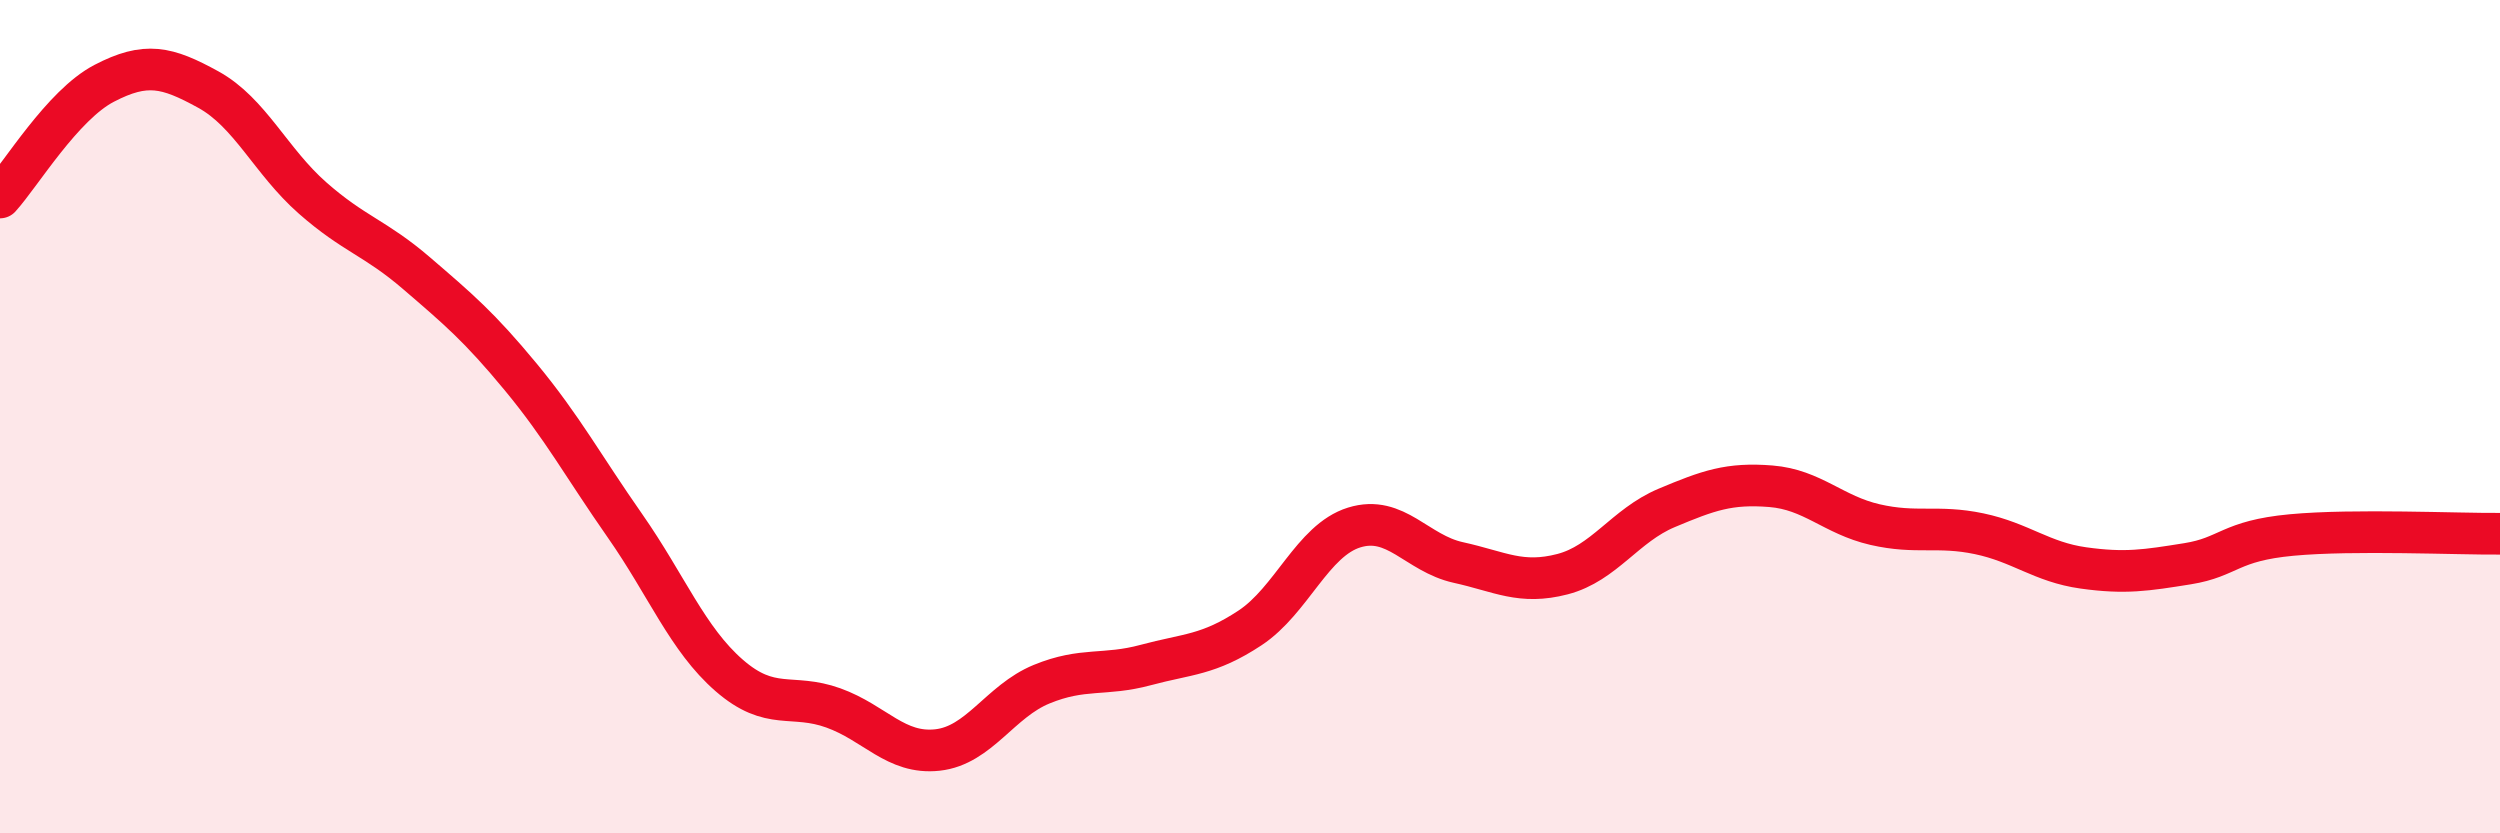
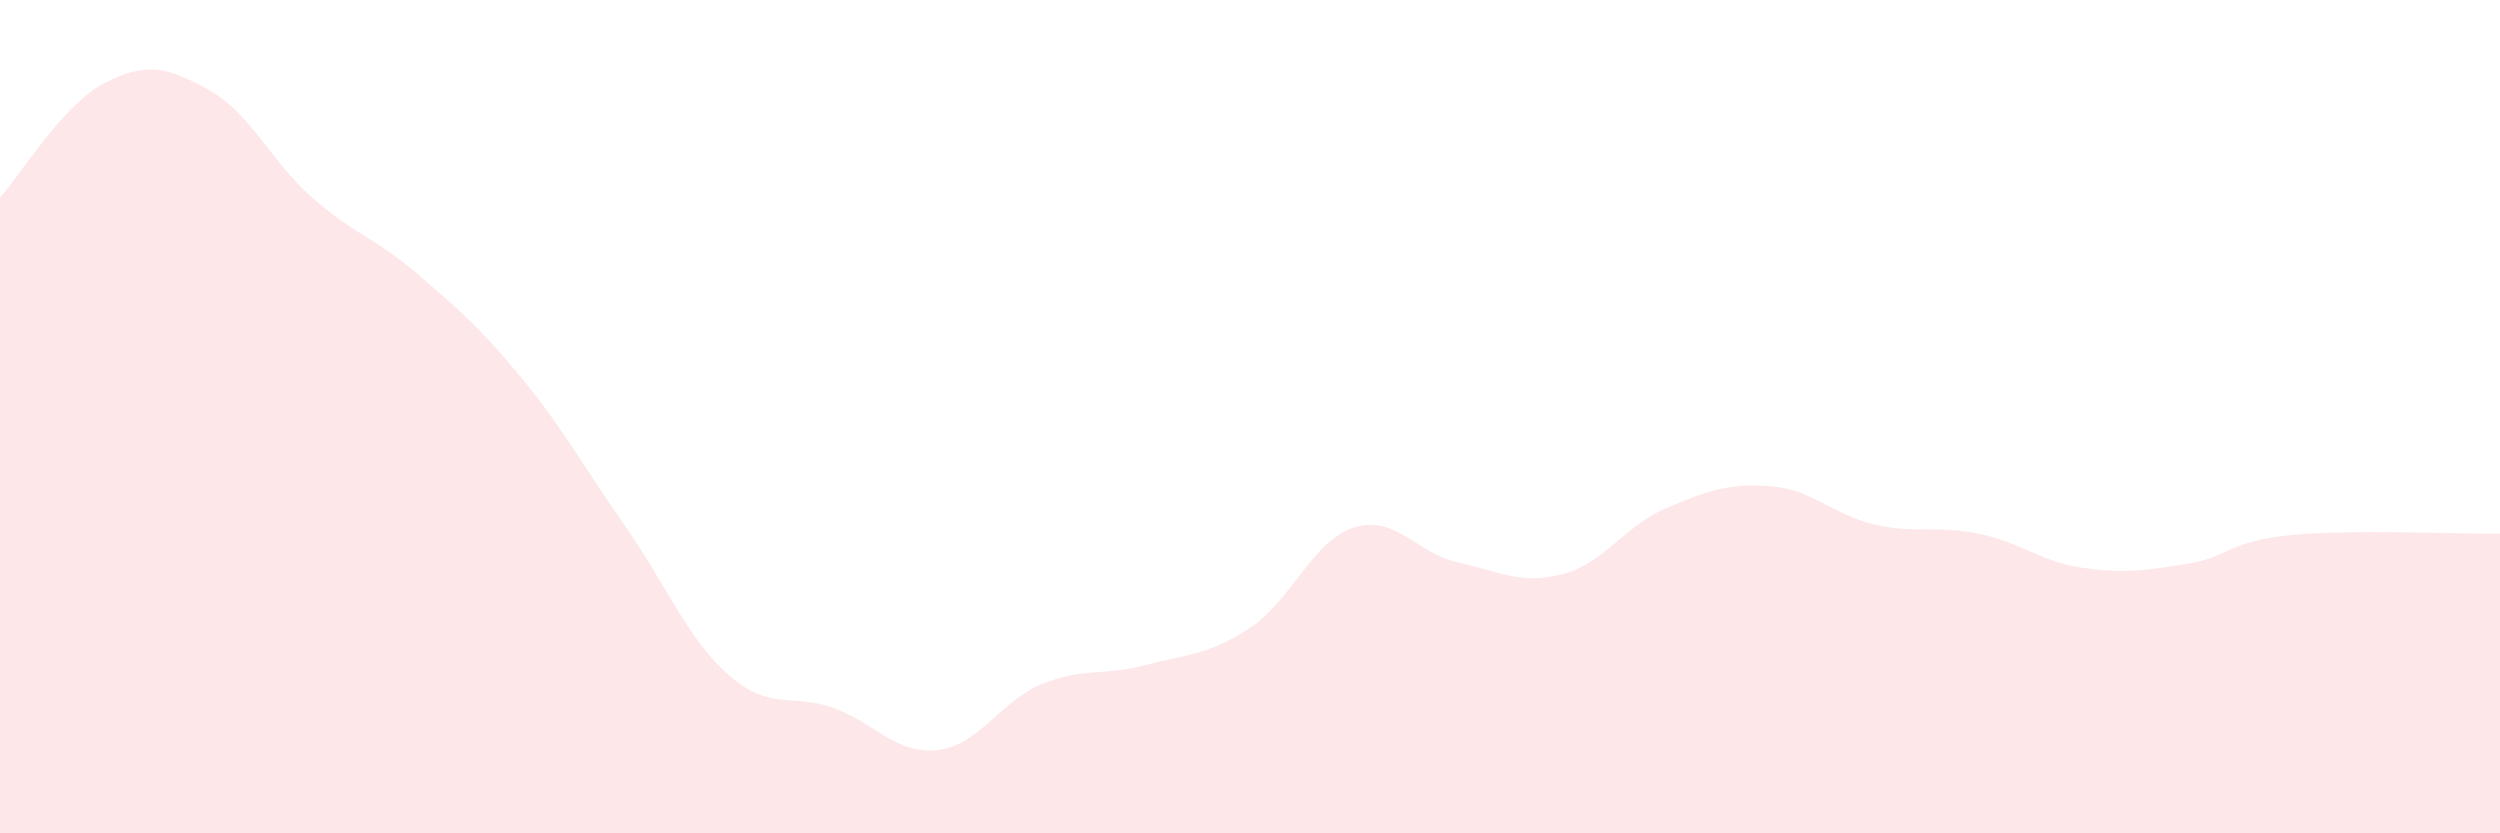
<svg xmlns="http://www.w3.org/2000/svg" width="60" height="20" viewBox="0 0 60 20">
  <path d="M 0,4.74 C 0.5,4.19 1.5,2.52 2.5,2 C 3.5,1.48 4,1.6 5,2.15 C 6,2.7 6.5,3.87 7.5,4.75 C 8.5,5.63 9,5.7 10,6.56 C 11,7.42 11.5,7.84 12.5,9.05 C 13.5,10.26 14,11.19 15,12.62 C 16,14.05 16.5,15.34 17.5,16.21 C 18.5,17.08 19,16.63 20,16.99 C 21,17.35 21.5,18.11 22.5,18 C 23.5,17.89 24,16.83 25,16.42 C 26,16.01 26.5,16.23 27.5,15.96 C 28.5,15.69 29,15.73 30,15.07 C 31,14.41 31.5,12.97 32.5,12.66 C 33.5,12.35 34,13.28 35,13.5 C 36,13.72 36.5,14.04 37.5,13.78 C 38.5,13.52 39,12.61 40,12.19 C 41,11.77 41.5,11.59 42.5,11.67 C 43.5,11.75 44,12.36 45,12.59 C 46,12.82 46.5,12.6 47.5,12.81 C 48.5,13.02 49,13.49 50,13.63 C 51,13.77 51.5,13.69 52.5,13.53 C 53.5,13.37 53.5,12.98 55,12.84 C 56.5,12.7 59,12.82 60,12.81L60 20L0 20Z" fill="#EB0A25" opacity="0.1" stroke-linecap="round" stroke-linejoin="round" />
-   <path d="M 0,4.74 C 0.5,4.19 1.5,2.52 2.5,2 C 3.5,1.48 4,1.6 5,2.15 C 6,2.7 6.5,3.87 7.5,4.75 C 8.5,5.63 9,5.7 10,6.56 C 11,7.42 11.5,7.84 12.5,9.05 C 13.5,10.26 14,11.19 15,12.62 C 16,14.05 16.5,15.34 17.5,16.21 C 18.5,17.08 19,16.63 20,16.99 C 21,17.35 21.5,18.11 22.5,18 C 23.5,17.89 24,16.83 25,16.42 C 26,16.01 26.5,16.23 27.5,15.96 C 28.5,15.69 29,15.73 30,15.07 C 31,14.41 31.5,12.97 32.5,12.66 C 33.5,12.35 34,13.28 35,13.5 C 36,13.72 36.5,14.04 37.5,13.78 C 38.5,13.52 39,12.61 40,12.19 C 41,11.77 41.5,11.59 42.5,11.67 C 43.5,11.75 44,12.36 45,12.59 C 46,12.82 46.5,12.6 47.5,12.81 C 48.5,13.02 49,13.49 50,13.63 C 51,13.77 51.5,13.69 52.5,13.53 C 53.5,13.37 53.5,12.98 55,12.84 C 56.5,12.7 59,12.82 60,12.81" stroke="#EB0A25" stroke-width="1" fill="none" stroke-linecap="round" stroke-linejoin="round" />
</svg>